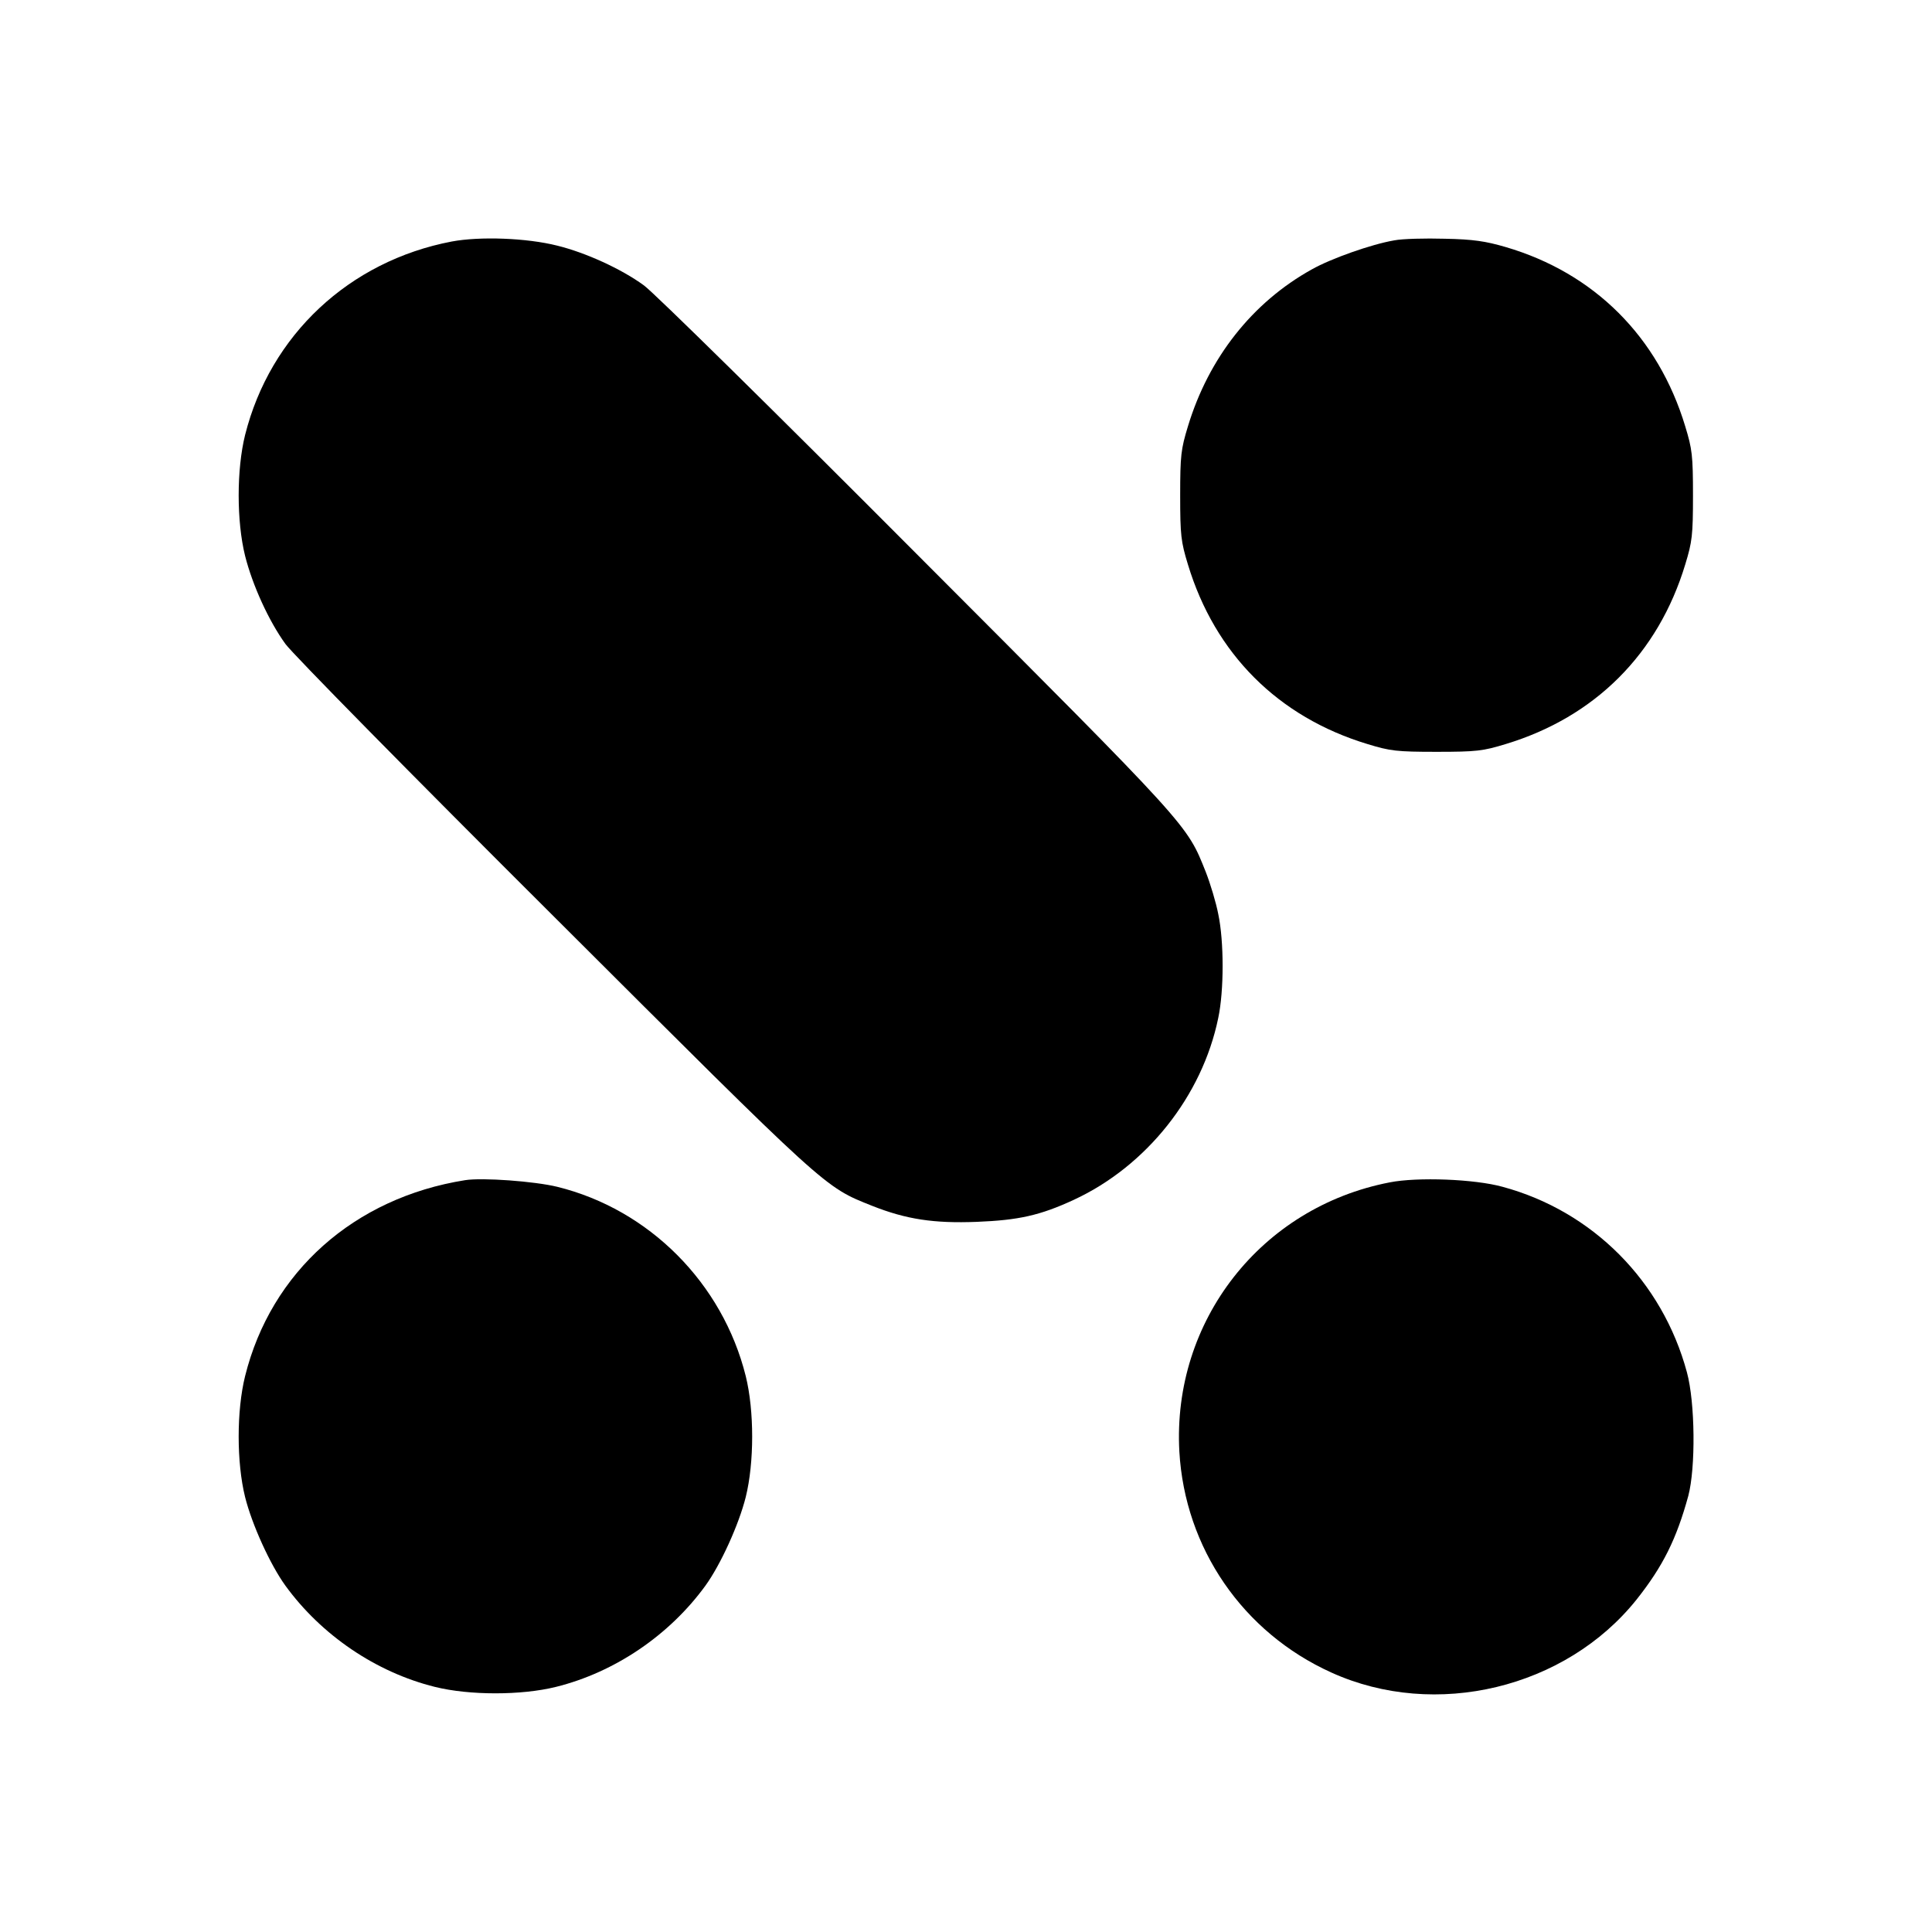
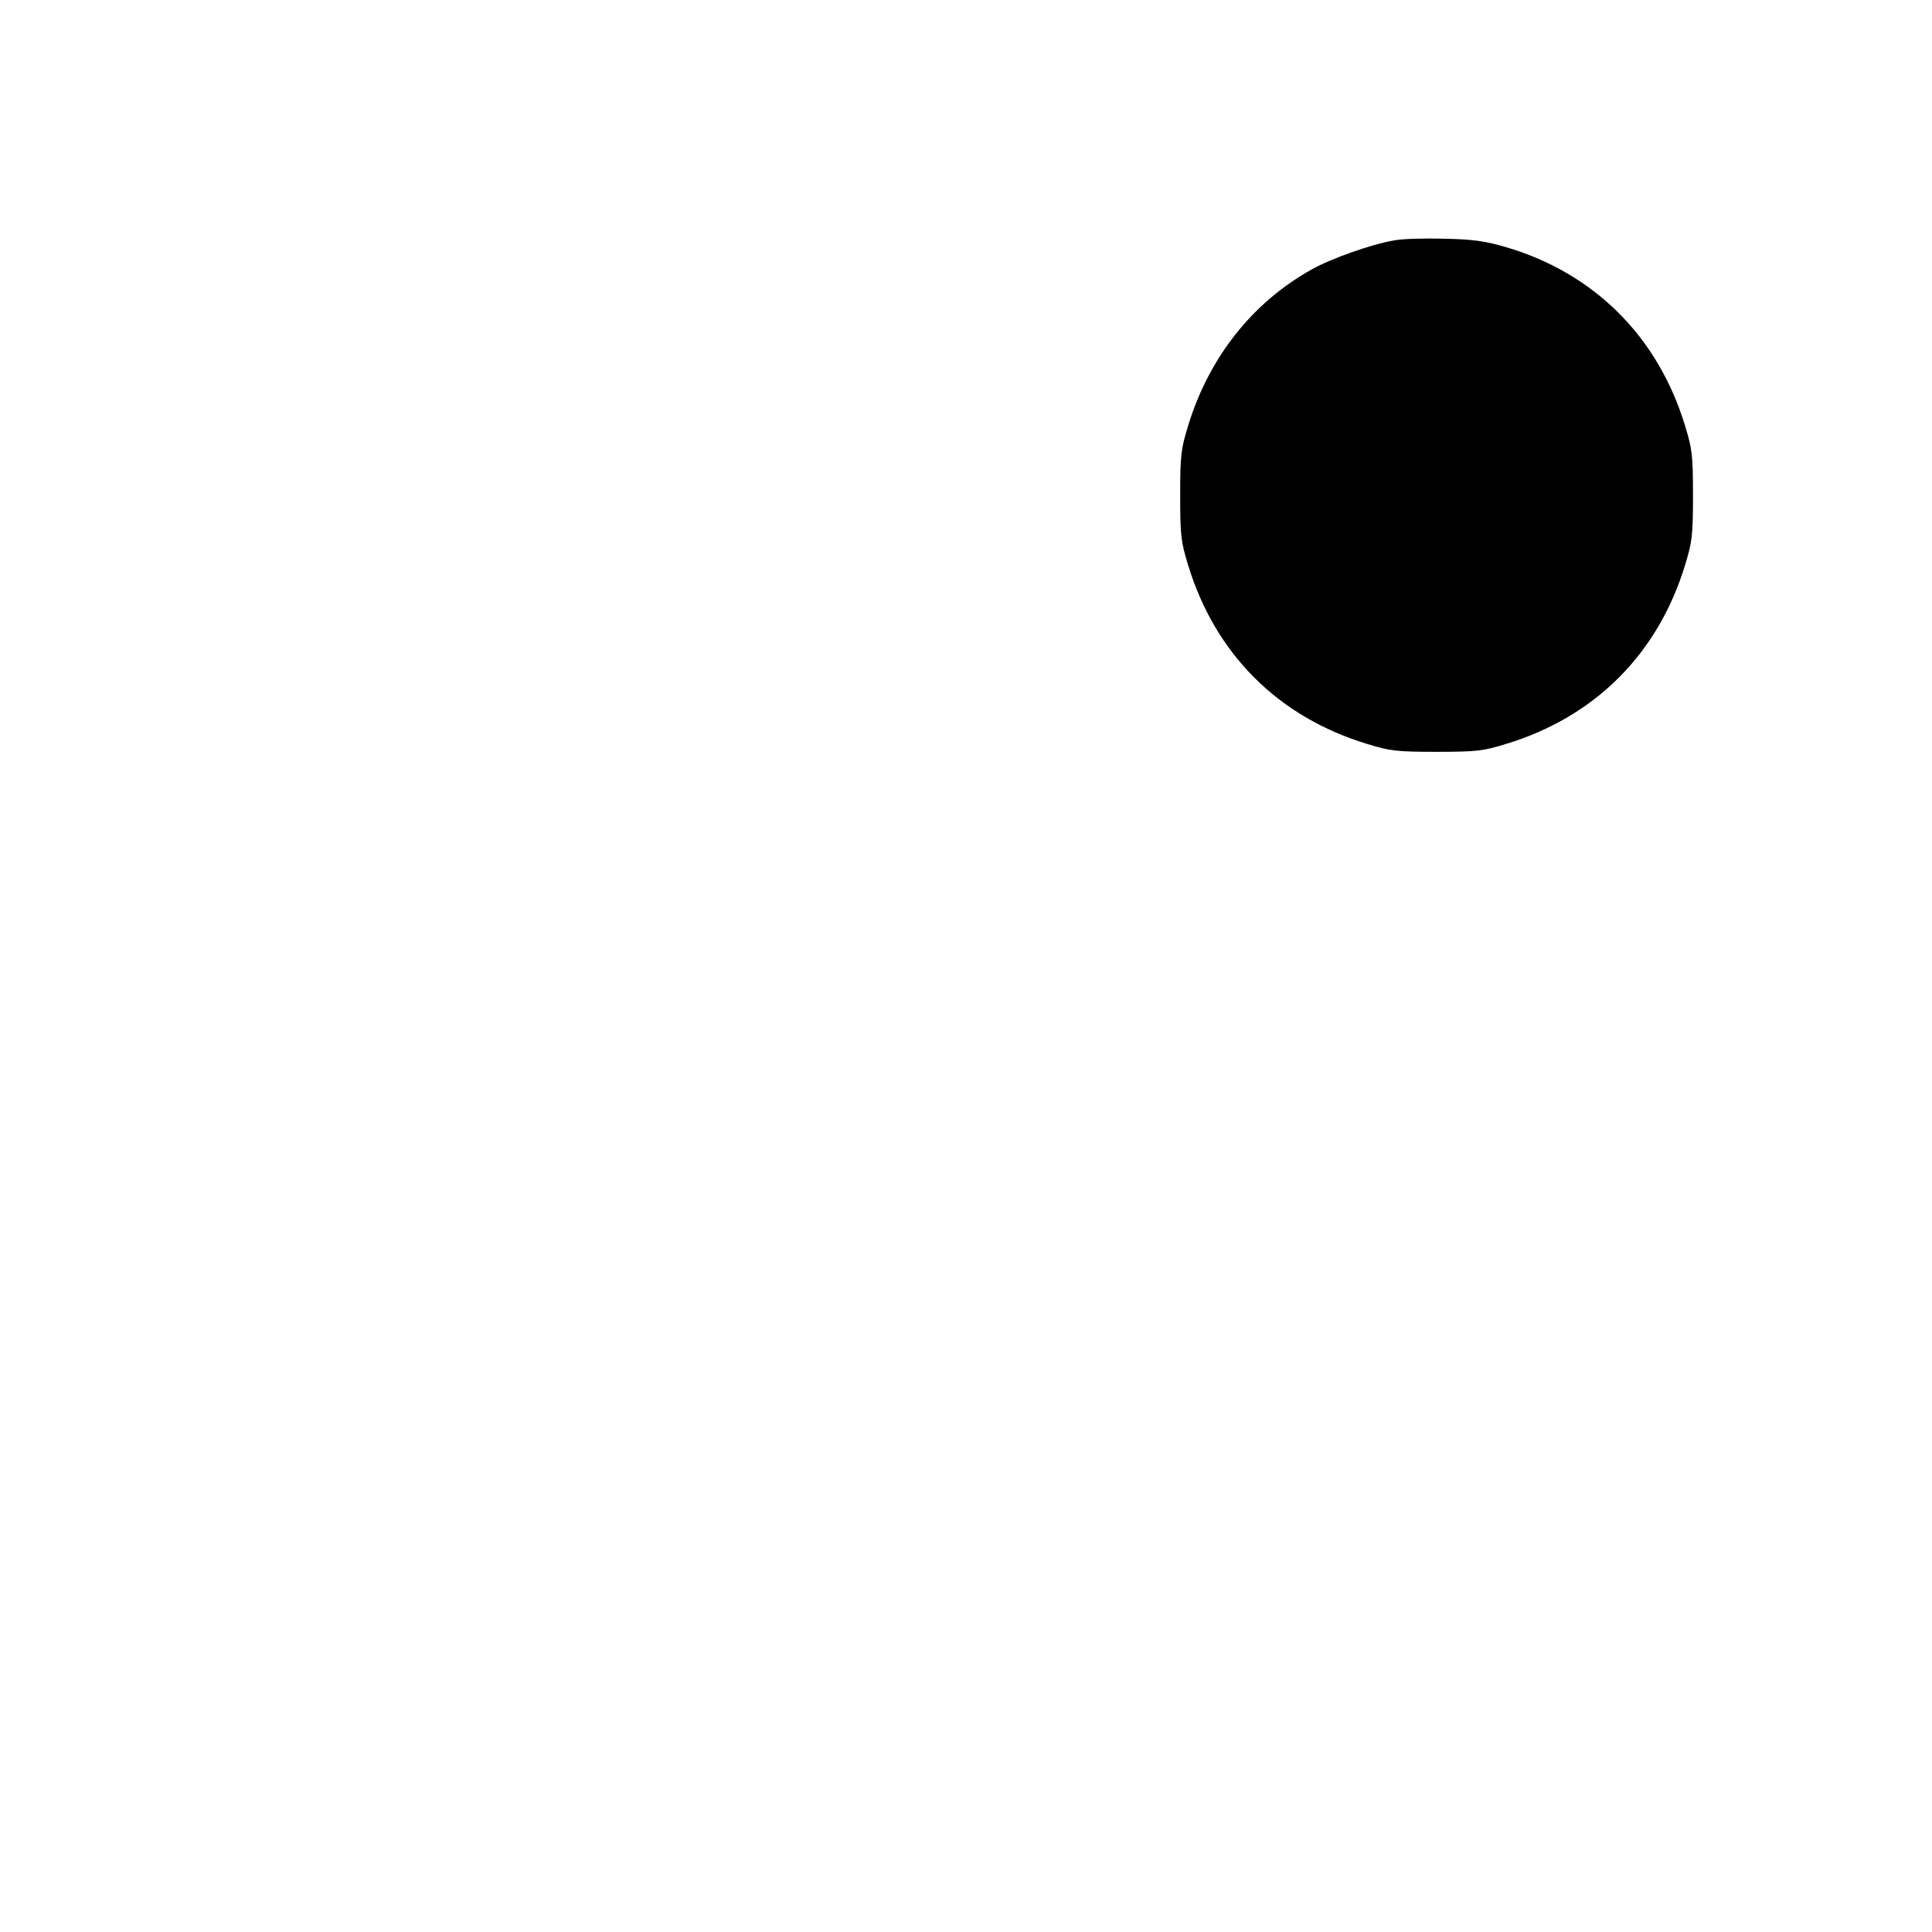
<svg xmlns="http://www.w3.org/2000/svg" version="1.0" width="700pt" height="700pt" viewBox="0 0 700 700" preserveAspectRatio="xMidYMid meet">
  <g transform="translate(0,700) scale(0.1,-0.1)" fill="#000000" stroke="none">
-     <path d="M1637 6125 c-372 -71 -658 -339 -749 -701 -31 -125 -31 -313 0 -438 27 -107 86 -236 146 -319 24 -34 462 -479 973 -988 999 -997 978 -978 1153 -1048 124 -49 223 -64 379 -58 151 6 229 23 352 80 263 122 465 376 523 659 21 99 21 277 0 376 -8 42 -29 111 -45 152 -70 175 -51 154 -1048 1153 -509 511 -954 949 -988 973 -82 60 -212 119 -314 144 -111 28 -280 34 -382 15z" />
    <path d="M5051 6129 c-82 -14 -229 -66 -298 -105 -216 -120 -374 -321 -449 -569 -25 -82 -28 -105 -28 -250 0 -145 3 -168 28 -250 98 -324 327 -553 651 -651 82 -25 105 -28 250 -28 145 0 168 3 250 28 324 98 553 327 651 651 25 82 28 105 28 250 0 145 -3 168 -28 250 -98 325 -330 556 -651 650 -72 21 -117 28 -220 30 -71 2 -154 0 -184 -6z" />
-     <path d="M1685 2724 c-402 -64 -703 -332 -797 -710 -31 -125 -31 -313 0 -438 25 -100 91 -245 146 -321 130 -179 328 -314 542 -367 125 -31 313 -31 438 0 214 53 412 188 542 367 55 76 121 221 146 321 31 125 31 313 0 438 -84 337 -350 604 -683 686 -82 20 -271 34 -334 24z" />
-     <path d="M5035 2716 c-466 -90 -788 -502 -762 -975 20 -350 230 -656 551 -801 377 -171 849 -57 1106 265 95 120 144 218 187 375 27 102 25 338 -5 448 -89 330 -342 584 -668 672 -101 28 -308 36 -409 16z" />
  </g>
</svg>